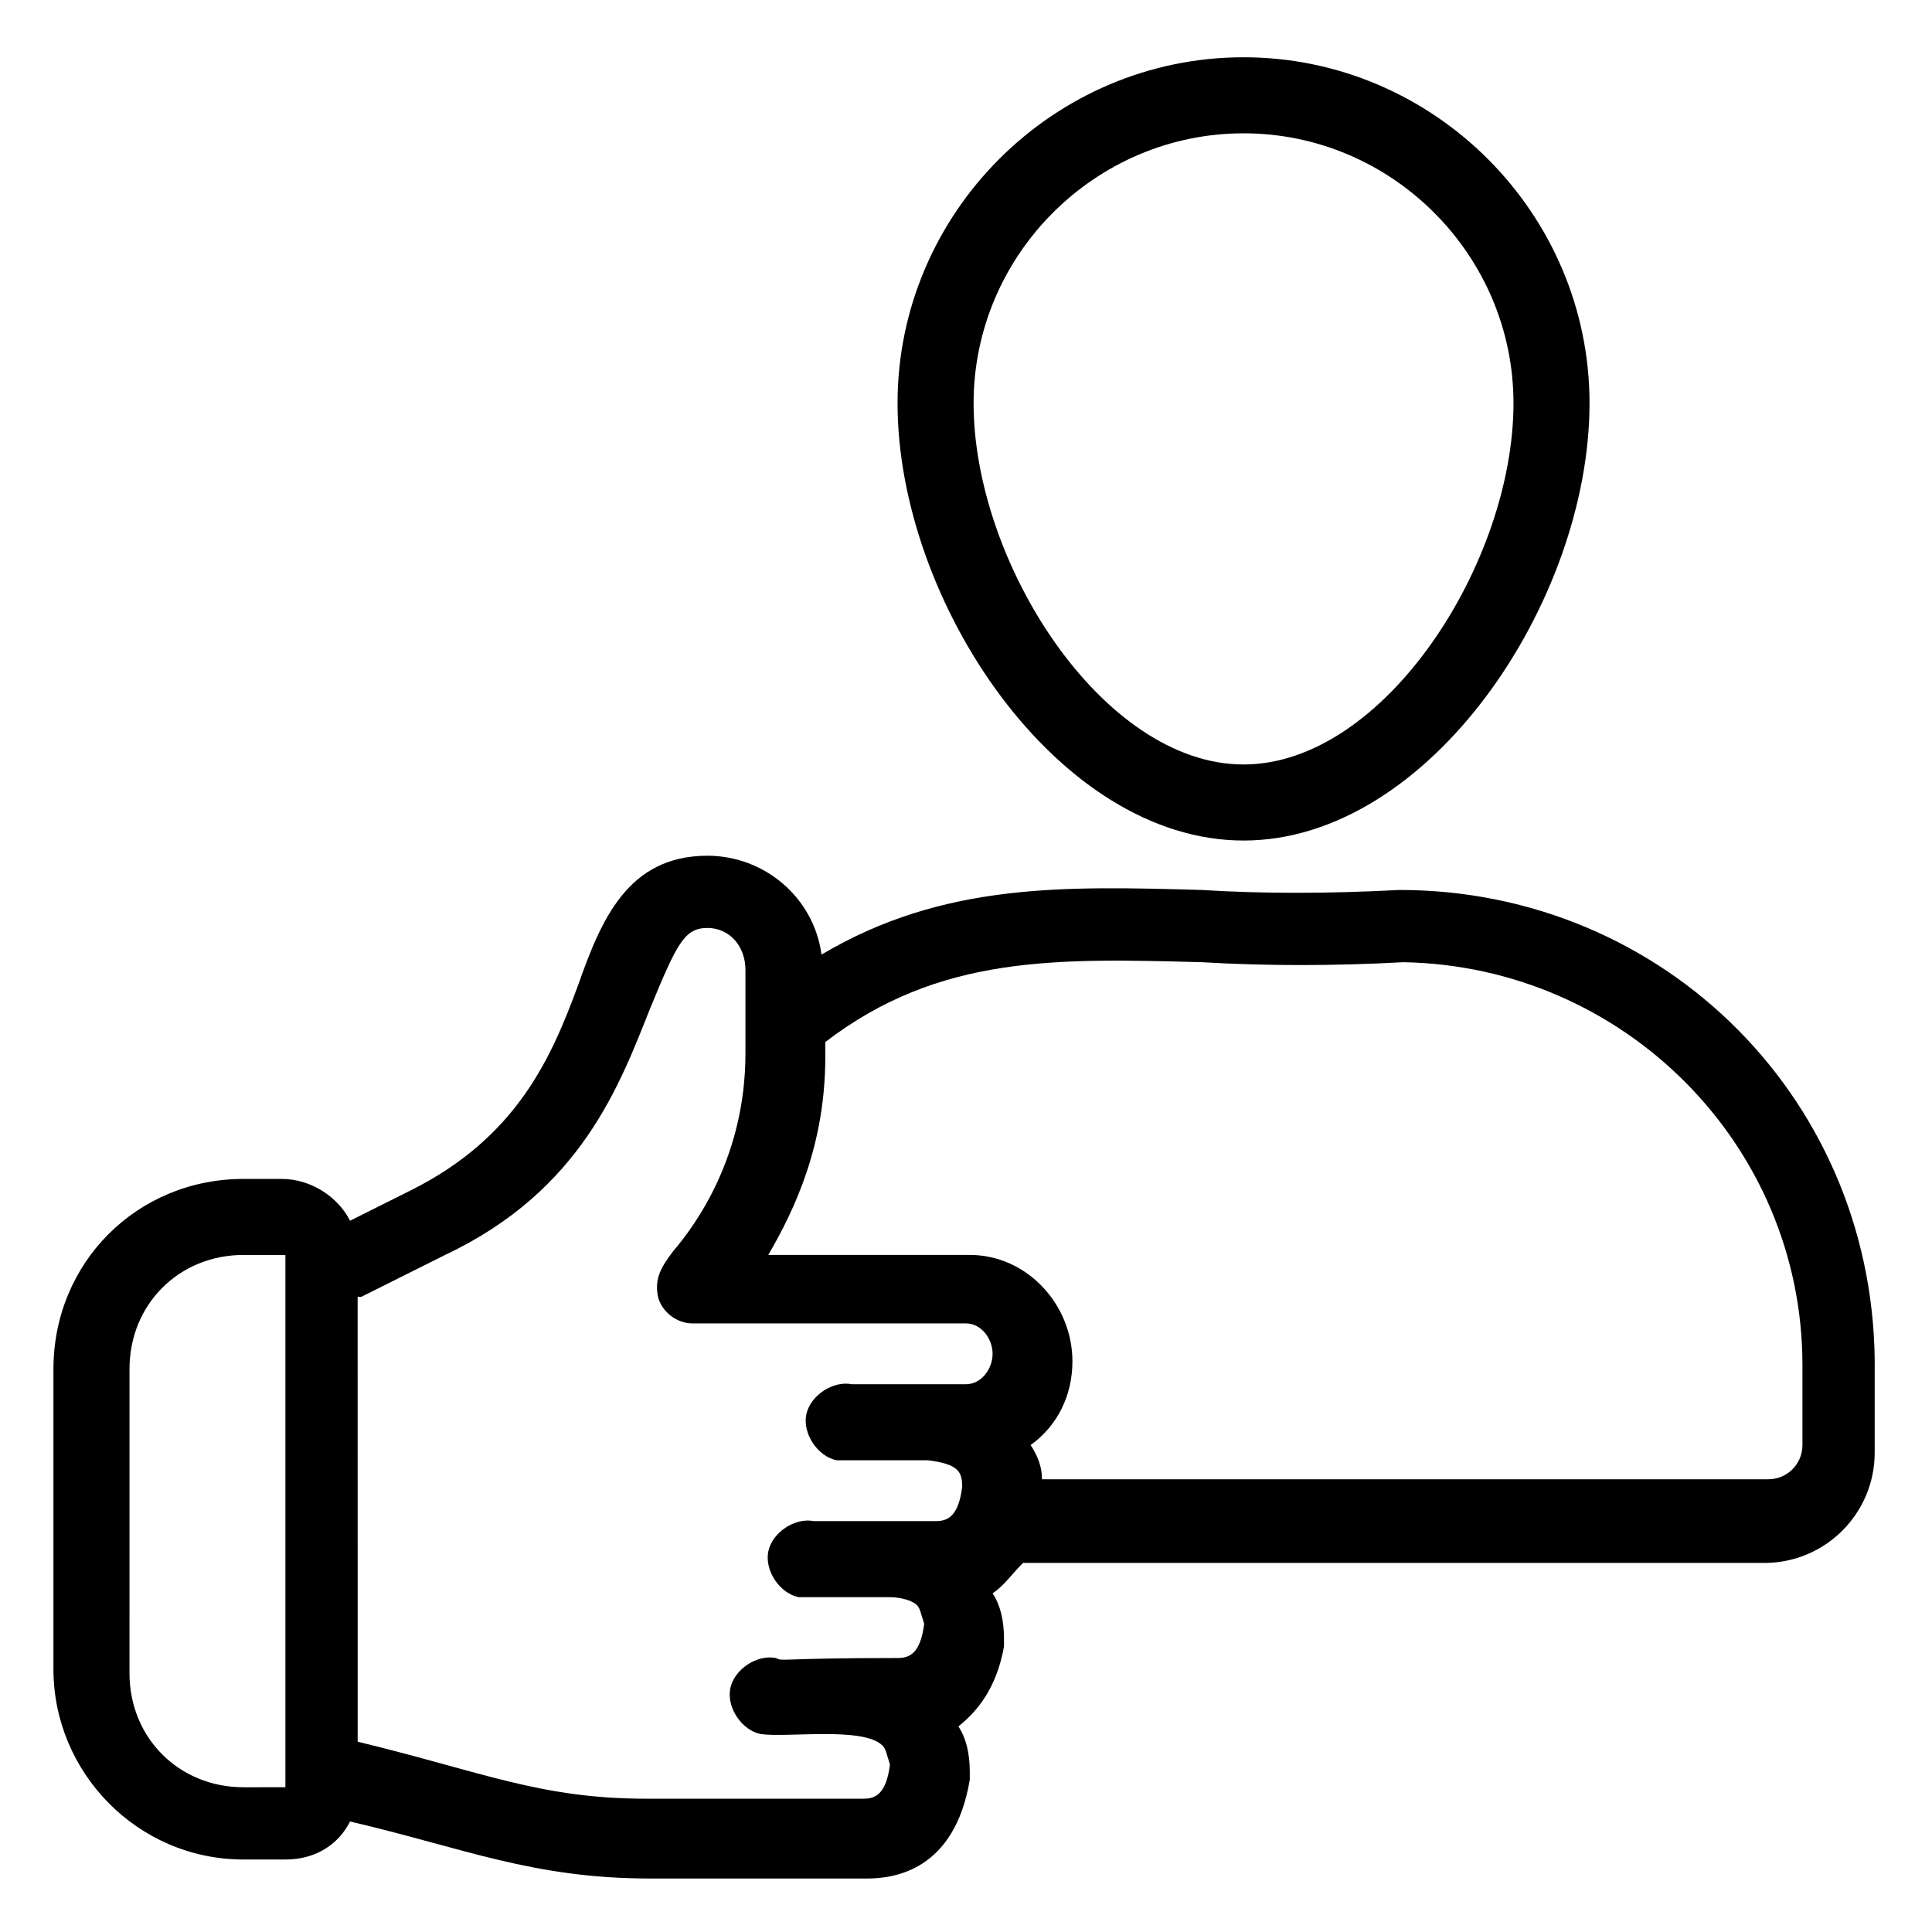
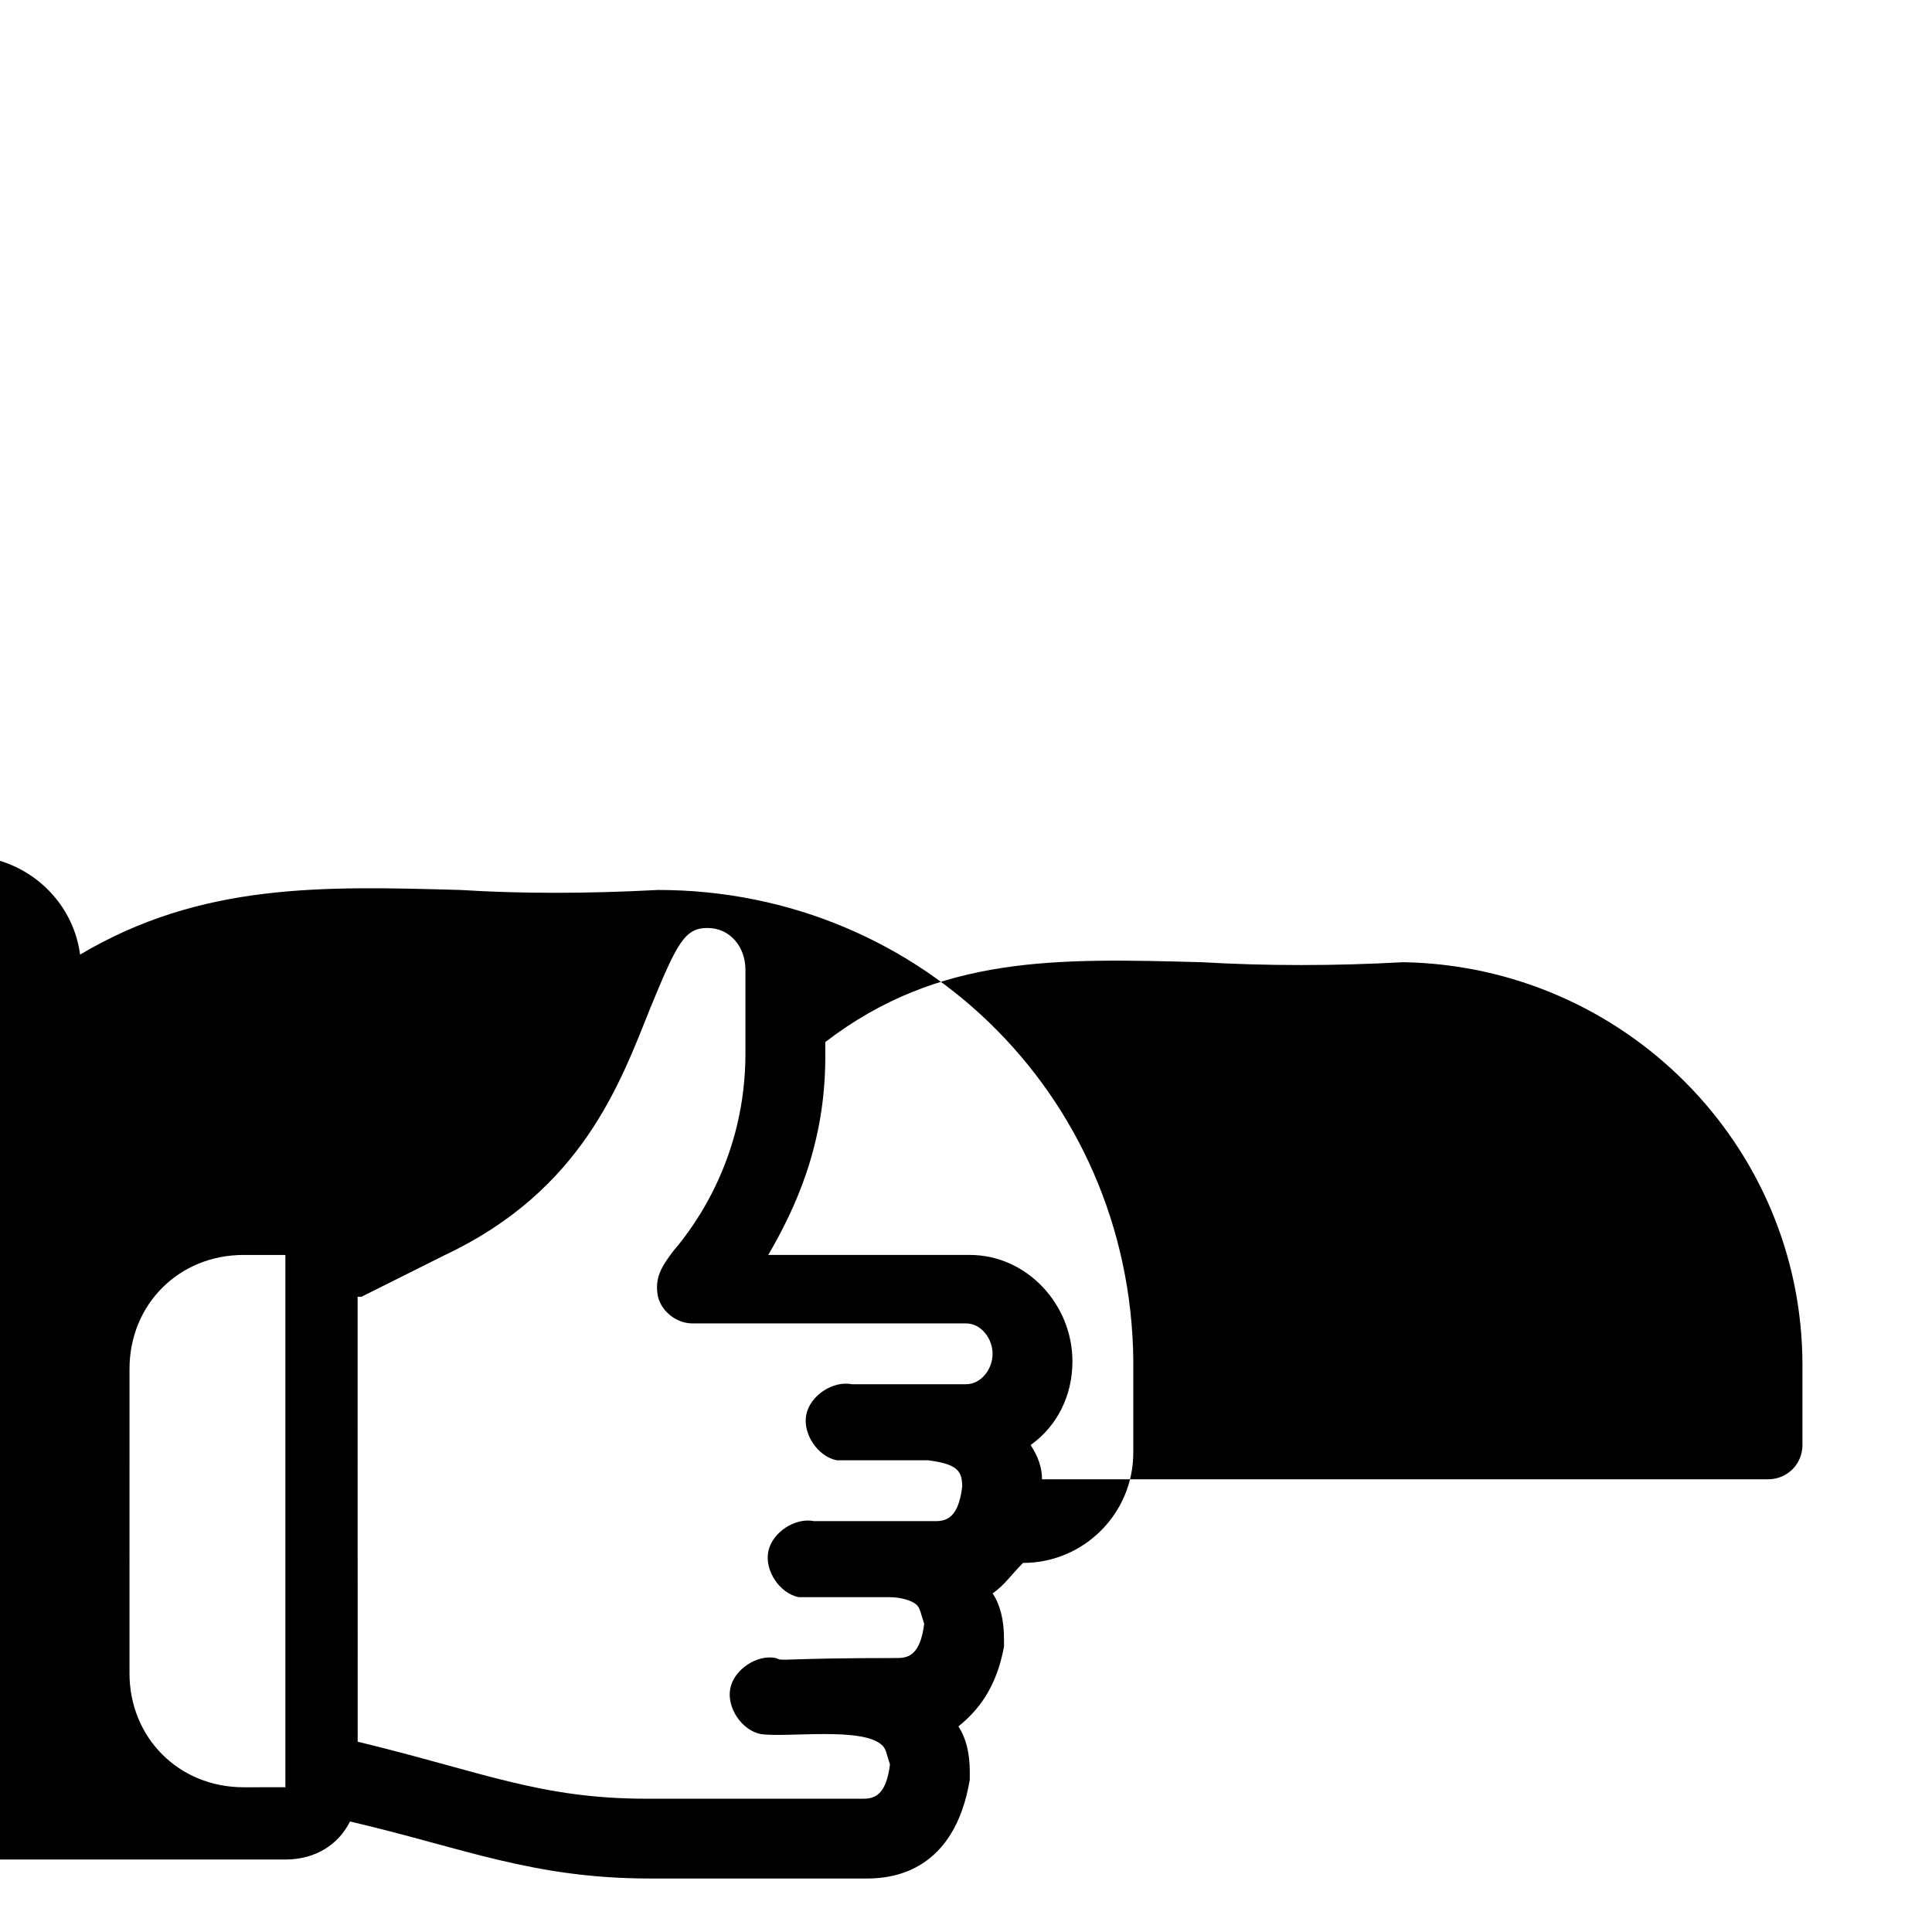
<svg xmlns="http://www.w3.org/2000/svg" fill="#000000" width="800px" height="800px" version="1.1" viewBox="144 144 512 512">
  <g>
-     <path d="m381.86 250.87c0 52.395 42.32 115.88 91.691 115.88 49.375 0 91.691-63.48 91.691-115.88 0-50.383-41.312-91.691-91.691-91.691-50.383-0.004-91.691 41.309-91.691 91.691zm163.23 0c0 42.32-34.258 95.723-71.539 95.723s-71.539-53.402-71.539-95.723c0-39.297 32.242-71.539 71.539-71.539 39.297-0.004 71.539 32.242 71.539 71.539z" />
-     <path d="m208.55 636.79h11.082c8.062 0 14.105-4.031 17.129-10.078 30.23 7.055 48.367 15.113 79.602 15.113h57.434c7.055 0 23.176-2.016 27.207-26.199v-2.016c0-5.039-1.008-9.07-3.023-12.09 5.039-4.031 10.078-10.078 12.09-21.16v-2.016c0-5.039-1.008-9.07-3.023-12.09 3.023-2.016 5.039-5.039 8.062-8.062h196.48c16.121 0 29.223-13.098 29.223-29.223v-21.16c1.012-71.535-55.414-127.96-125.95-127.96-19.145 1.008-36.273 1.008-52.395 0-36.273-1.008-68.52-2.016-100.76 17.129-2.016-15.113-15.113-26.199-30.23-26.199-21.16 0-28.215 17.129-34.258 34.258-7.055 19.145-16.121 40.305-44.336 54.41l-16.121 8.062c-3.023-6.047-10.078-11.082-18.137-11.082h-10.078c-28.215 0-50.383 22.168-50.383 50.383v79.602c0.004 27.203 22.168 50.379 50.383 50.379zm154.16-212.61v-4.027c30.23-23.176 61.465-22.168 99.754-21.16 17.129 1.008 35.266 1.008 53.402 0 58.445 1.008 105.8 48.363 105.8 106.8v21.16c0 5.039-4.031 9.07-9.07 9.07h-192.45c0-3.023-1.008-6.047-3.023-9.07 7.055-5.039 11.082-13.098 11.082-22.168 0-15.113-12.09-28.215-27.207-28.215h-53.402c7.055-12.09 15.113-29.219 15.113-52.395zm-122.93 63.48 22.168-11.082c36.273-17.129 46.352-45.344 54.41-65.496 7.055-17.129 9.07-21.16 15.113-21.16 6.047 0 10.078 5.039 10.078 11.082v22.168c0 27.207-13.098 45.344-19.145 52.395-3.023 4.031-5.039 7.055-4.031 12.09 1.008 4.031 5.039 7.055 9.07 7.055h72.547c4.031 0 7.055 4.031 7.055 8.062s-3.023 8.062-7.055 8.062h-30.23c-5.039-1.008-11.082 3.023-12.09 8.062-1.008 5.039 3.023 11.082 8.062 12.09h24.184c8.062 1.008 9.07 3.023 9.07 7.055-1.008 8.062-4.031 9.07-7.055 9.07h-32.242c-5.039-1.008-11.082 3.023-12.09 8.062-1.008 5.039 3.023 11.082 8.062 12.09h24.184c3.023 0 6.047 1.008 7.055 2.016s1.008 2.016 2.016 5.039c-1.008 8.062-4.031 9.07-7.055 9.07-32.242 0-30.23 1.008-32.242 0-5.039-1.008-11.082 3.023-12.09 8.062-1.008 5.039 3.023 11.082 8.062 12.09 7.055 1.008 27.207-2.016 32.242 3.023 1.008 1.008 1.008 2.016 2.016 5.039-1.008 8.062-4.031 9.07-7.055 9.07h-57.434c-28.215 0-43.328-7.055-76.578-15.113l-0.008-117.9zm-61.461 19.145c0-17.129 13.098-30.23 30.23-30.23h11.082v125.95 15.113l-11.086 0.004c-17.129 0-30.23-13.098-30.23-30.23z" />
+     <path d="m208.55 636.79h11.082c8.062 0 14.105-4.031 17.129-10.078 30.23 7.055 48.367 15.113 79.602 15.113h57.434c7.055 0 23.176-2.016 27.207-26.199v-2.016c0-5.039-1.008-9.07-3.023-12.09 5.039-4.031 10.078-10.078 12.09-21.16v-2.016c0-5.039-1.008-9.07-3.023-12.09 3.023-2.016 5.039-5.039 8.062-8.062c16.121 0 29.223-13.098 29.223-29.223v-21.16c1.012-71.535-55.414-127.96-125.95-127.96-19.145 1.008-36.273 1.008-52.395 0-36.273-1.008-68.52-2.016-100.76 17.129-2.016-15.113-15.113-26.199-30.23-26.199-21.16 0-28.215 17.129-34.258 34.258-7.055 19.145-16.121 40.305-44.336 54.41l-16.121 8.062c-3.023-6.047-10.078-11.082-18.137-11.082h-10.078c-28.215 0-50.383 22.168-50.383 50.383v79.602c0.004 27.203 22.168 50.379 50.383 50.379zm154.16-212.61v-4.027c30.23-23.176 61.465-22.168 99.754-21.16 17.129 1.008 35.266 1.008 53.402 0 58.445 1.008 105.8 48.363 105.8 106.8v21.16c0 5.039-4.031 9.07-9.07 9.07h-192.45c0-3.023-1.008-6.047-3.023-9.07 7.055-5.039 11.082-13.098 11.082-22.168 0-15.113-12.09-28.215-27.207-28.215h-53.402c7.055-12.09 15.113-29.219 15.113-52.395zm-122.93 63.48 22.168-11.082c36.273-17.129 46.352-45.344 54.41-65.496 7.055-17.129 9.07-21.16 15.113-21.16 6.047 0 10.078 5.039 10.078 11.082v22.168c0 27.207-13.098 45.344-19.145 52.395-3.023 4.031-5.039 7.055-4.031 12.09 1.008 4.031 5.039 7.055 9.07 7.055h72.547c4.031 0 7.055 4.031 7.055 8.062s-3.023 8.062-7.055 8.062h-30.23c-5.039-1.008-11.082 3.023-12.09 8.062-1.008 5.039 3.023 11.082 8.062 12.09h24.184c8.062 1.008 9.07 3.023 9.07 7.055-1.008 8.062-4.031 9.07-7.055 9.07h-32.242c-5.039-1.008-11.082 3.023-12.09 8.062-1.008 5.039 3.023 11.082 8.062 12.09h24.184c3.023 0 6.047 1.008 7.055 2.016s1.008 2.016 2.016 5.039c-1.008 8.062-4.031 9.07-7.055 9.07-32.242 0-30.23 1.008-32.242 0-5.039-1.008-11.082 3.023-12.09 8.062-1.008 5.039 3.023 11.082 8.062 12.09 7.055 1.008 27.207-2.016 32.242 3.023 1.008 1.008 1.008 2.016 2.016 5.039-1.008 8.062-4.031 9.07-7.055 9.07h-57.434c-28.215 0-43.328-7.055-76.578-15.113l-0.008-117.9zm-61.461 19.145c0-17.129 13.098-30.23 30.23-30.23h11.082v125.95 15.113l-11.086 0.004c-17.129 0-30.23-13.098-30.23-30.23z" />
  </g>
</svg>